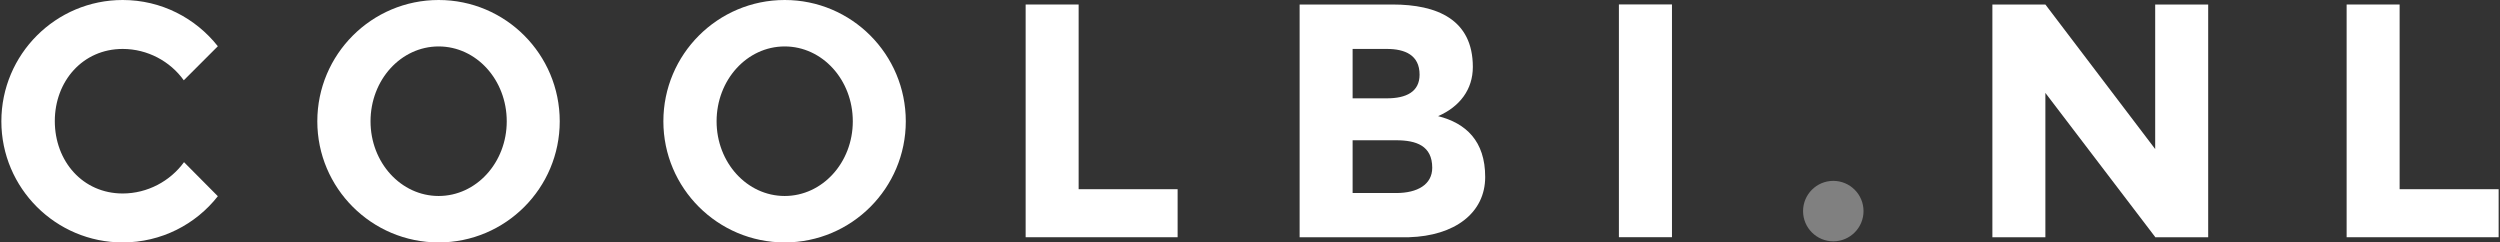
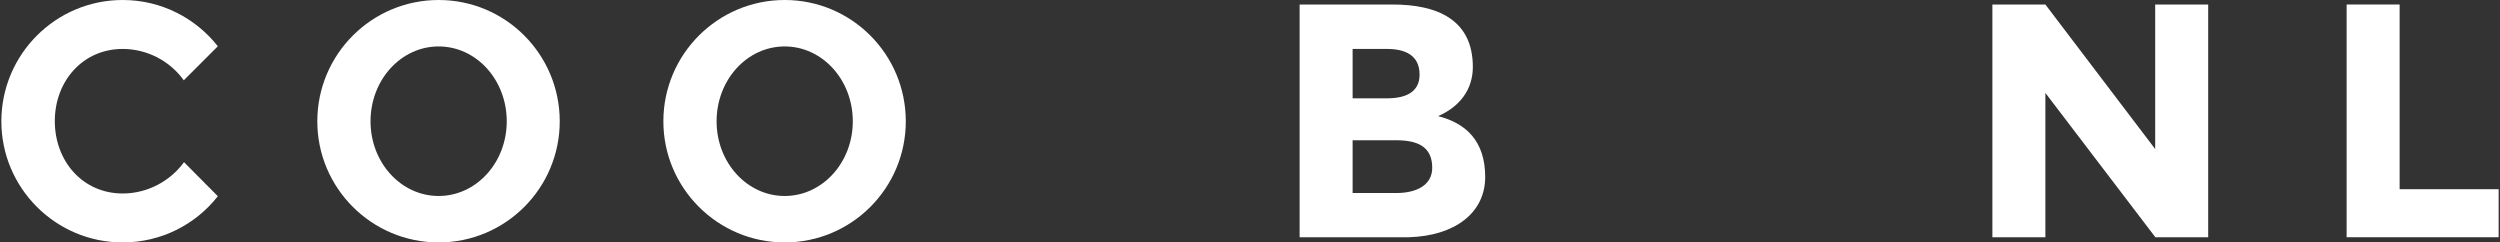
<svg xmlns="http://www.w3.org/2000/svg" id="Layer_1" x="0px" y="0px" viewBox="0 0 660 64" style="enable-background:new 0 0 660 64;" xml:space="preserve">
  <rect x="0" y="0" width="660" height="64" fill="#333333" stroke="none" />
  <style type="text/css"> .st0{fill:#FFFFFF;} .st1{fill:#808080;} </style>
  <g>
    <path id="XMLID_87_" class="st0" d="M115.8,0C98.12,0,83.77,14.35,83.77,32.03C83.77,49.65,98.12,64,115.8,64 c17.68,0,31.97-14.35,31.97-31.97C147.77,14.35,133.48,0,115.8,0z M115.8,51.74c-9.94,0-17.98-8.81-17.98-19.71 c0-10.95,8.04-19.77,17.98-19.77s17.98,8.81,17.98,19.77C133.78,42.92,125.74,51.74,115.8,51.74z" />
    <path id="XMLID_85_" class="st0" d="M32.39,51.08c-10.54,0-17.92-8.51-17.92-19.11c0-10.54,7.38-19.05,17.92-19.05 c6.55,0,12.56,3.27,16.13,8.28l8.99-8.99C51.62,4.76,42.57,0,32.39,0C14.71,0,0.36,14.35,0.36,32.03C0.36,49.65,14.71,64,32.39,64 c10.18,0,19.29-4.76,25.12-12.2l-8.93-8.99C44.95,47.81,38.94,51.08,32.39,51.08z" />
    <path id="XMLID_82_" class="st0" d="M207.16,0c-17.68,0-32.03,14.35-32.03,32.03c0,17.62,14.35,31.97,32.03,31.97 c17.68,0,31.97-14.35,31.97-31.97C239.13,14.35,224.84,0,207.16,0z M207.16,51.74c-9.94,0-17.98-8.81-17.98-19.71 c0-10.95,8.04-19.77,17.98-19.77c9.94,0,17.98,8.81,17.98,19.77C225.14,42.92,217.1,51.74,207.16,51.74z" />
-     <polygon id="XMLID_81_" class="st0" points="310.89,49.95 310.89,62.63 270.77,62.63 270.77,1.19 284.76,1.19 284.76,49.95 " />
    <polygon id="XMLID_80_" class="st0" points="659.64,49.95 659.64,62.63 619.51,62.63 619.51,1.19 633.5,1.19 633.5,49.95 " />
    <path id="XMLID_75_" class="st0" d="M379.66,30.66c5.72-2.5,9.17-7.03,9.17-12.98c0-12.56-9.47-16.49-21.19-16.49H343.1v61.44 h28.87c12.03-0.36,20.12-6.37,20.12-15.9C392.1,37.21,386.98,32.51,379.66,30.66z M357.09,12.92h9.05c4.76,0,8.63,1.61,8.63,6.79 c0,4.52-3.51,6.25-8.63,6.25h-9.05V12.92z M368.58,50.96h-11.49V37.03h11.49c5.3,0,9.53,1.43,9.53,7.26 C378.11,48.7,374.24,50.96,368.58,50.96z" />
-     <rect id="XMLID_74_" x="427.39" y="1.17" class="st0" width="14.01" height="61.45" />
    <polygon id="XMLID_73_" class="st0" points="582.96,1.19 582.96,62.63 569.03,62.63 568.97,62.57 539.98,24.53 539.98,62.63 525.99,62.63 525.99,1.19 539.98,1.19 568.97,39.35 568.97,1.19 " />
-     <polygon id="XMLID_72_" class="st0" points="569.03,62.63 568.97,62.63 568.97,62.57 " />
-     <circle id="XMLID_71_" class="st1" cx="483.99" cy="55.73" r="7.98" />
  </g>
</svg>